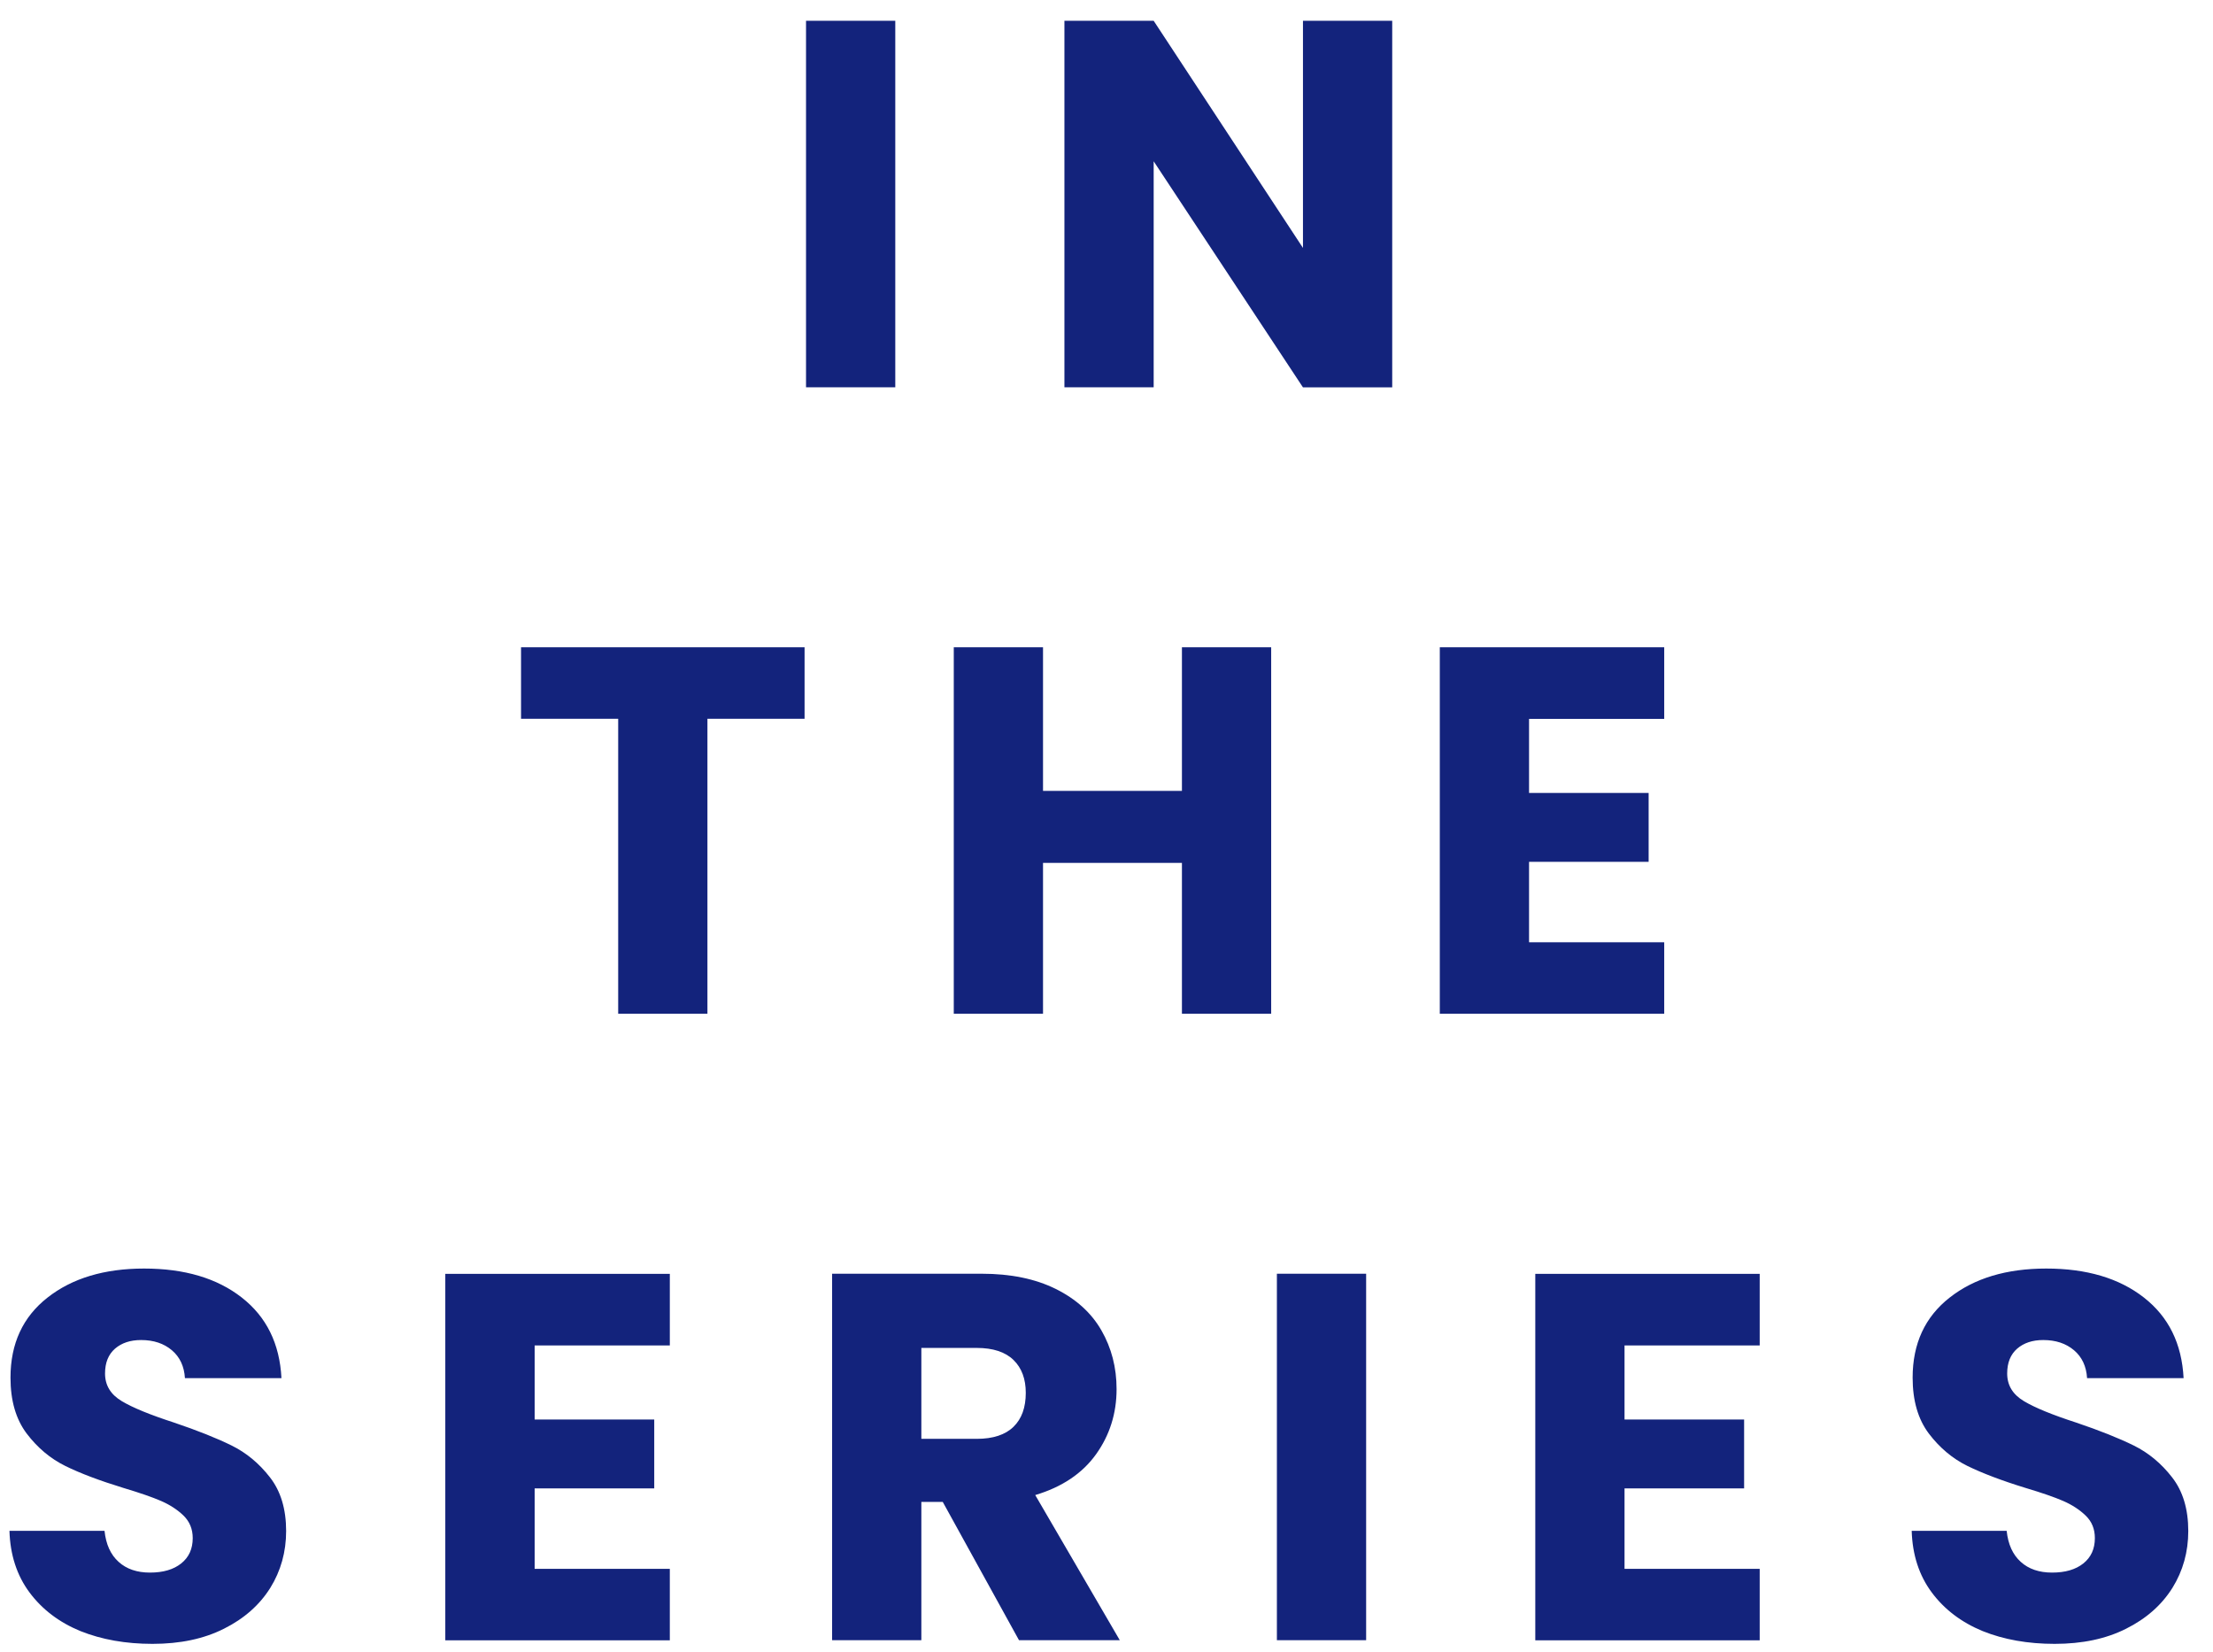
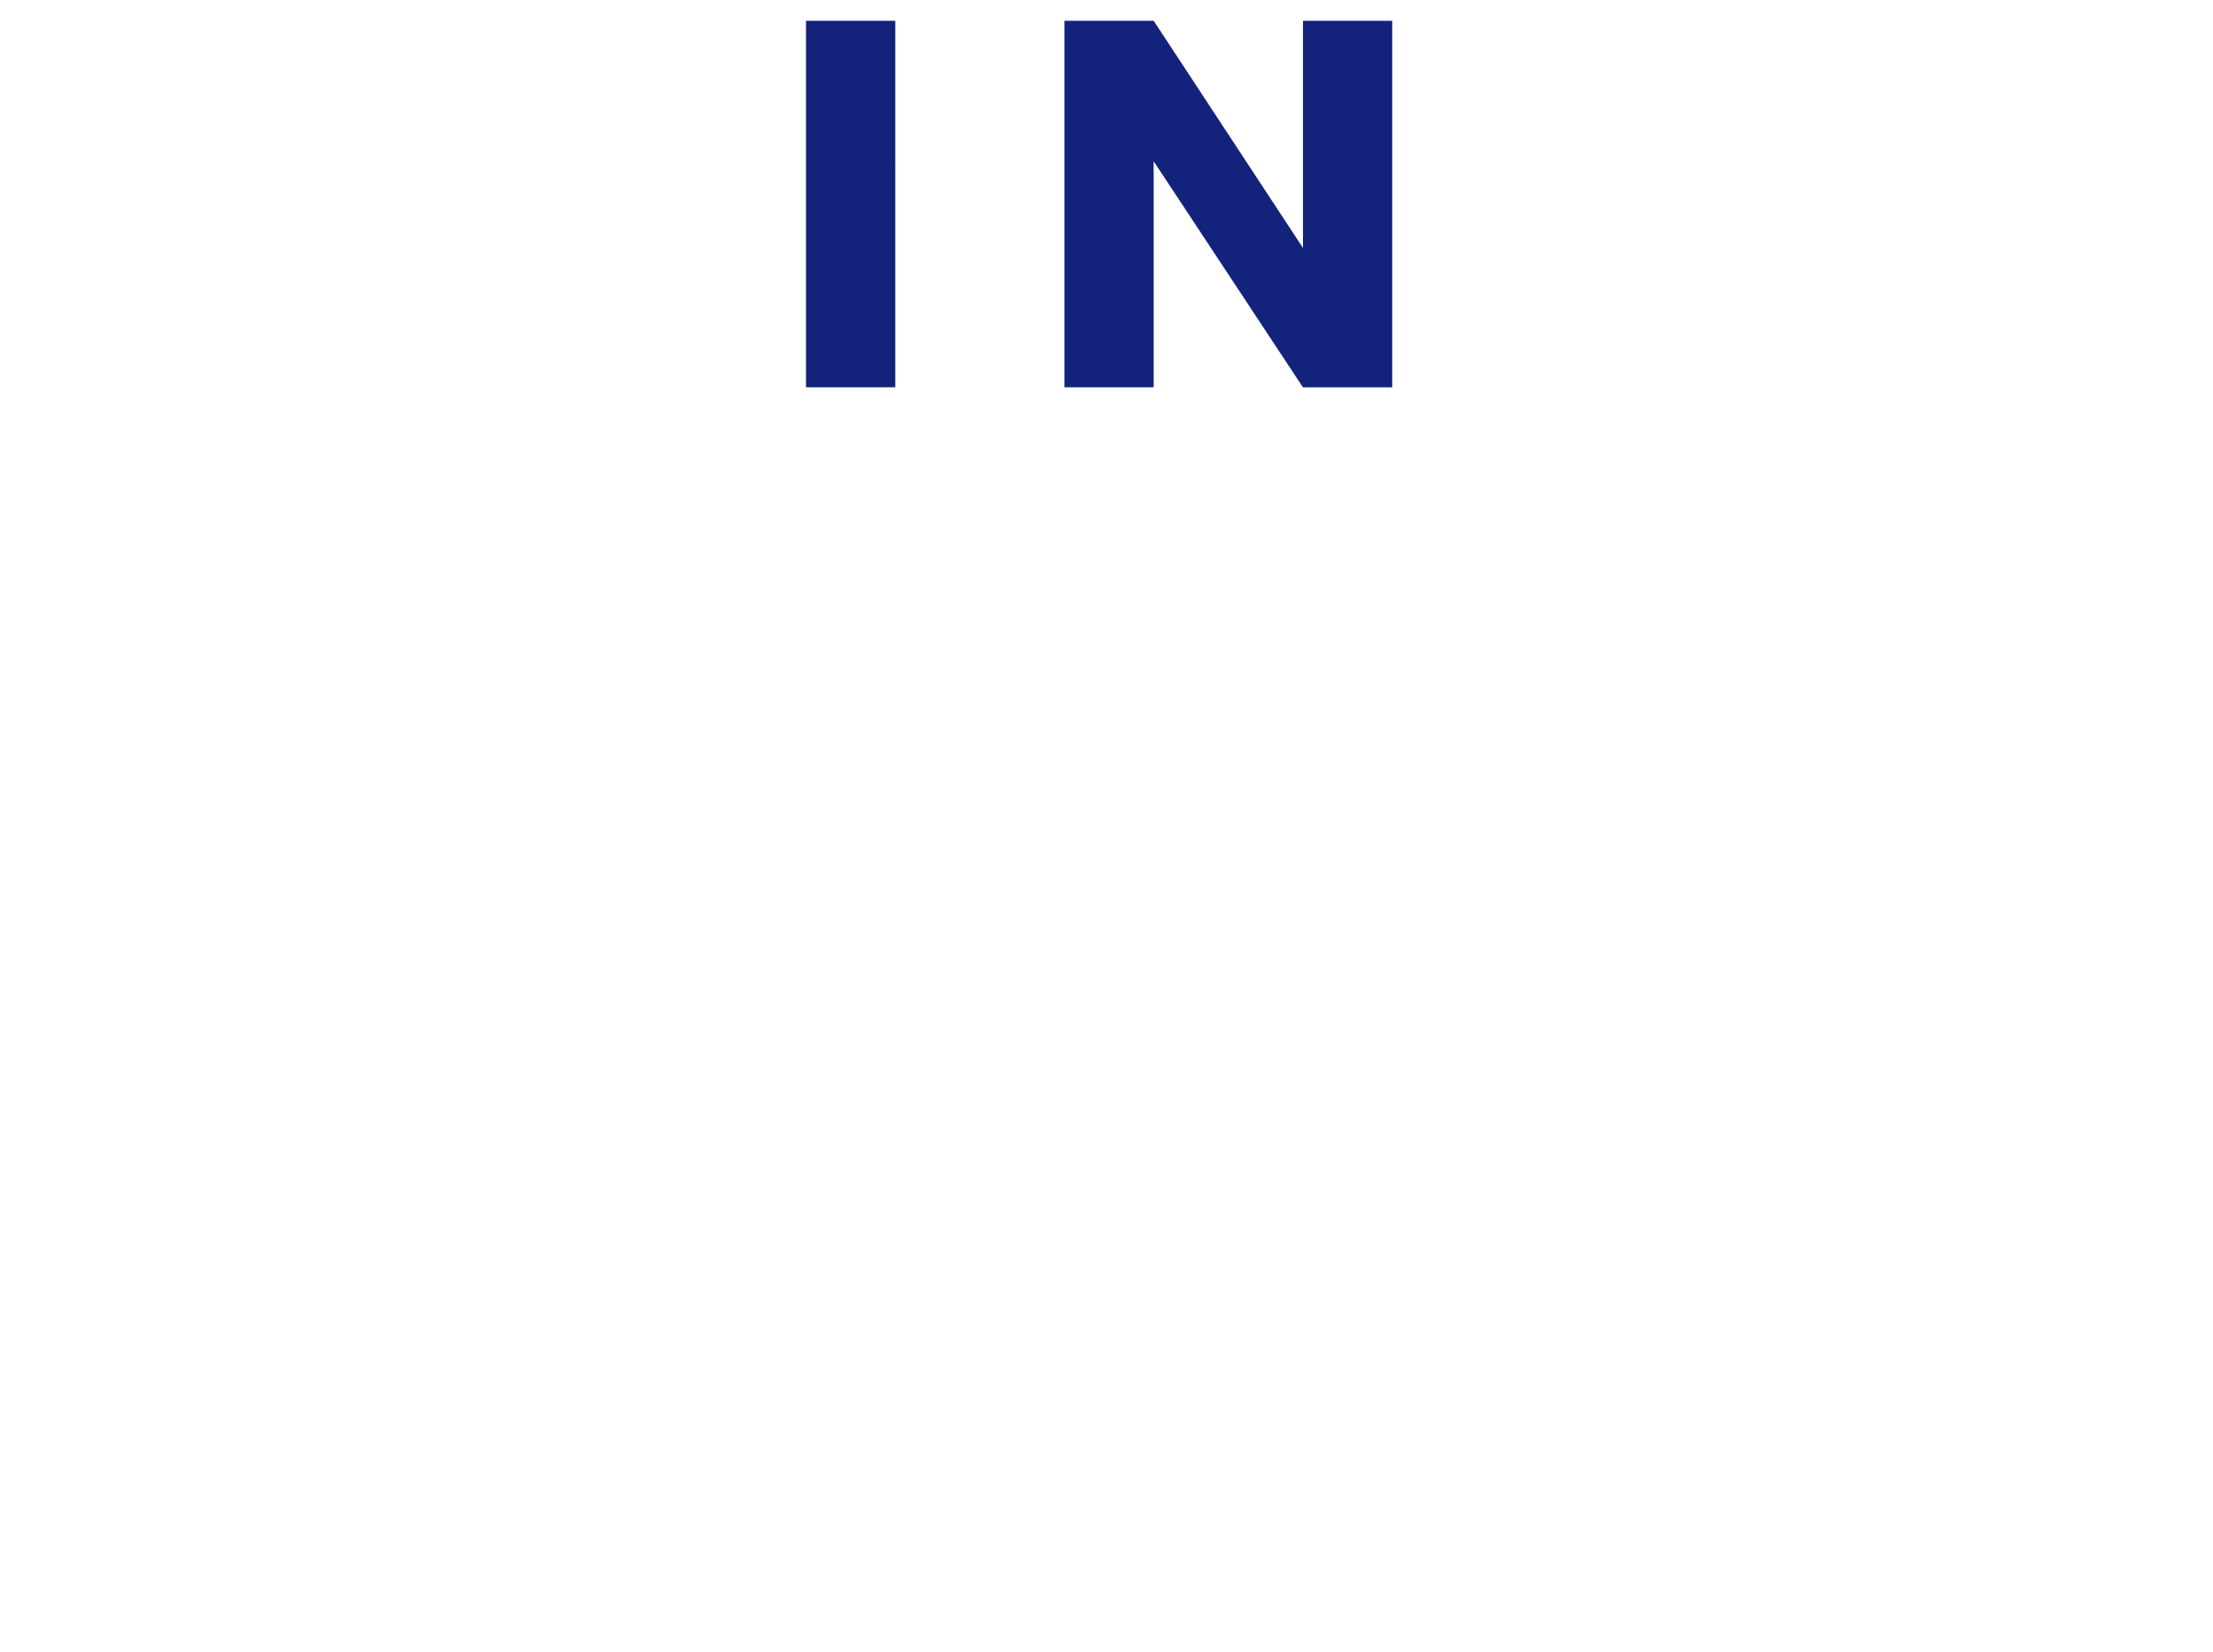
<svg xmlns="http://www.w3.org/2000/svg" xmlns:xlink="http://www.w3.org/1999/xlink" version="1.1" id="Layer_1" x="0px" y="0px" viewBox="0 0 213 159" style="enable-background:new 0 0 213 159;" xml:space="preserve">
  <style type="text/css">
	.st0{clip-path:url(#SVGID_00000052093991887479970560000012828349870557528725_);fill:#13237C;}
	.st1{fill:#13237C;}
</style>
  <g>
    <defs>
-       <rect id="SVGID_1_" x="0.91" y="2" width="209.71" height="156.2" />
-     </defs>
+       </defs>
    <clipPath id="SVGID_00000044147505450218424140000004142841348192046980_">
      <use xlink:href="#SVGID_1_" style="overflow:visible;" />
    </clipPath>
-     <path style="clip-path:url(#SVGID_00000044147505450218424140000004142841348192046980_);fill:#13237C;" d="M197.76,158.2   c2.65,0,4.94-0.48,6.88-1.46c1.94-0.97,3.42-2.28,4.45-3.92c1.02-1.64,1.53-3.47,1.53-5.48c0-2.11-0.52-3.84-1.56-5.17   c-1.04-1.34-2.27-2.36-3.69-3.06c-1.42-0.7-3.27-1.44-5.55-2.21c-2.28-0.74-3.95-1.42-5.02-2.06c-1.07-0.64-1.61-1.52-1.61-2.66   c0-1.04,0.32-1.83,0.96-2.39c0.64-0.55,1.47-0.83,2.51-0.83c1.21,0,2.19,0.33,2.96,0.98c0.77,0.65,1.19,1.55,1.26,2.69h9.29   c-0.17-3.32-1.44-5.9-3.82-7.76c-2.38-1.86-5.51-2.79-9.4-2.79c-3.82,0-6.92,0.93-9.29,2.79c-2.38,1.86-3.57,4.43-3.57,7.71   c0,2.21,0.52,4,1.56,5.38c1.04,1.37,2.28,2.41,3.72,3.12c1.44,0.7,3.3,1.41,5.58,2.11c1.57,0.47,2.79,0.89,3.64,1.26   c0.85,0.37,1.57,0.84,2.16,1.41c0.59,0.57,0.88,1.29,0.88,2.16c0,1.04-0.37,1.85-1.11,2.44c-0.74,0.59-1.74,0.88-3.01,0.88   c-1.24,0-2.25-0.34-3.01-1.03c-0.77-0.69-1.22-1.68-1.36-2.99h-9.14c0.07,2.31,0.71,4.29,1.93,5.93c1.22,1.64,2.86,2.88,4.9,3.72   C192.87,157.79,195.18,158.2,197.76,158.2 M169.37,129.47v-6.88h-21.6v35.27h21.6v-6.88h-13.01v-7.74h11.51v-6.63h-11.51v-7.13   H169.37z M122.9,157.85h8.59v-35.27h-8.59V157.85z M88.68,129.72h5.33c1.57,0,2.75,0.39,3.54,1.16c0.79,0.77,1.18,1.83,1.18,3.16   c0,1.41-0.39,2.5-1.18,3.27c-0.79,0.77-1.97,1.16-3.54,1.16h-5.33V129.72z M107.78,157.85l-8.14-13.97   c2.58-0.77,4.53-2.08,5.85-3.92c1.32-1.84,1.98-3.94,1.98-6.28c0-2.08-0.49-3.96-1.46-5.65c-0.97-1.69-2.44-3.02-4.4-3.99   c-1.96-0.97-4.33-1.46-7.11-1.46H80.09v35.27h8.59v-13.31h2.06l7.34,13.31H107.78z M64.47,129.47v-6.88H42.86v35.27h21.61v-6.88   H51.46v-7.74h11.51v-6.63H51.46v-7.13H64.47z M14.68,158.2c2.65,0,4.94-0.48,6.88-1.46c1.94-0.97,3.42-2.28,4.45-3.92   c1.02-1.64,1.53-3.47,1.53-5.48c0-2.11-0.52-3.84-1.56-5.17c-1.04-1.34-2.27-2.36-3.69-3.06c-1.42-0.7-3.27-1.44-5.55-2.21   c-2.28-0.74-3.95-1.42-5.02-2.06c-1.07-0.64-1.61-1.52-1.61-2.66c0-1.04,0.32-1.83,0.96-2.39c0.64-0.55,1.47-0.83,2.51-0.83   c1.21,0,2.19,0.33,2.96,0.98c0.77,0.65,1.19,1.55,1.26,2.69h9.29c-0.17-3.32-1.44-5.9-3.82-7.76c-2.38-1.86-5.51-2.79-9.4-2.79   c-3.82,0-6.92,0.93-9.29,2.79c-2.38,1.86-3.57,4.43-3.57,7.71c0,2.21,0.52,4,1.56,5.38c1.04,1.37,2.28,2.41,3.72,3.12   s3.3,1.41,5.58,2.11c1.57,0.47,2.79,0.89,3.64,1.26c0.85,0.37,1.57,0.84,2.16,1.41c0.58,0.57,0.88,1.29,0.88,2.16   c0,1.04-0.37,1.85-1.11,2.44c-0.74,0.59-1.74,0.88-3.01,0.88c-1.24,0-2.25-0.34-3.01-1.03c-0.77-0.69-1.22-1.68-1.36-2.99H0.91   c0.07,2.31,0.71,4.29,1.93,5.93c1.22,1.64,2.86,2.88,4.9,3.72C9.79,157.79,12.1,158.2,14.68,158.2" />
  </g>
-   <path class="st1" d="M160.18,69.17v-6.88h-21.6v35.27h21.6v-6.88h-13.01v-7.74h11.51v-6.63h-11.51v-7.13H160.18z M113.76,62.29  v13.82h-13.37V62.29H91.8v35.27h8.59V83.04h13.37v14.52h8.59V62.29H113.76z M50.15,62.29v6.88h9.35v28.39h8.59V69.17h9.35v-6.88  H50.15z" />
  <path class="st1" d="M77.58,37.27h8.59V2h-8.59V37.27z M125.41,2v21.86L111.04,2h-8.59v35.27h8.59V15.52l14.37,21.76H134V2H125.41z" />
</svg>